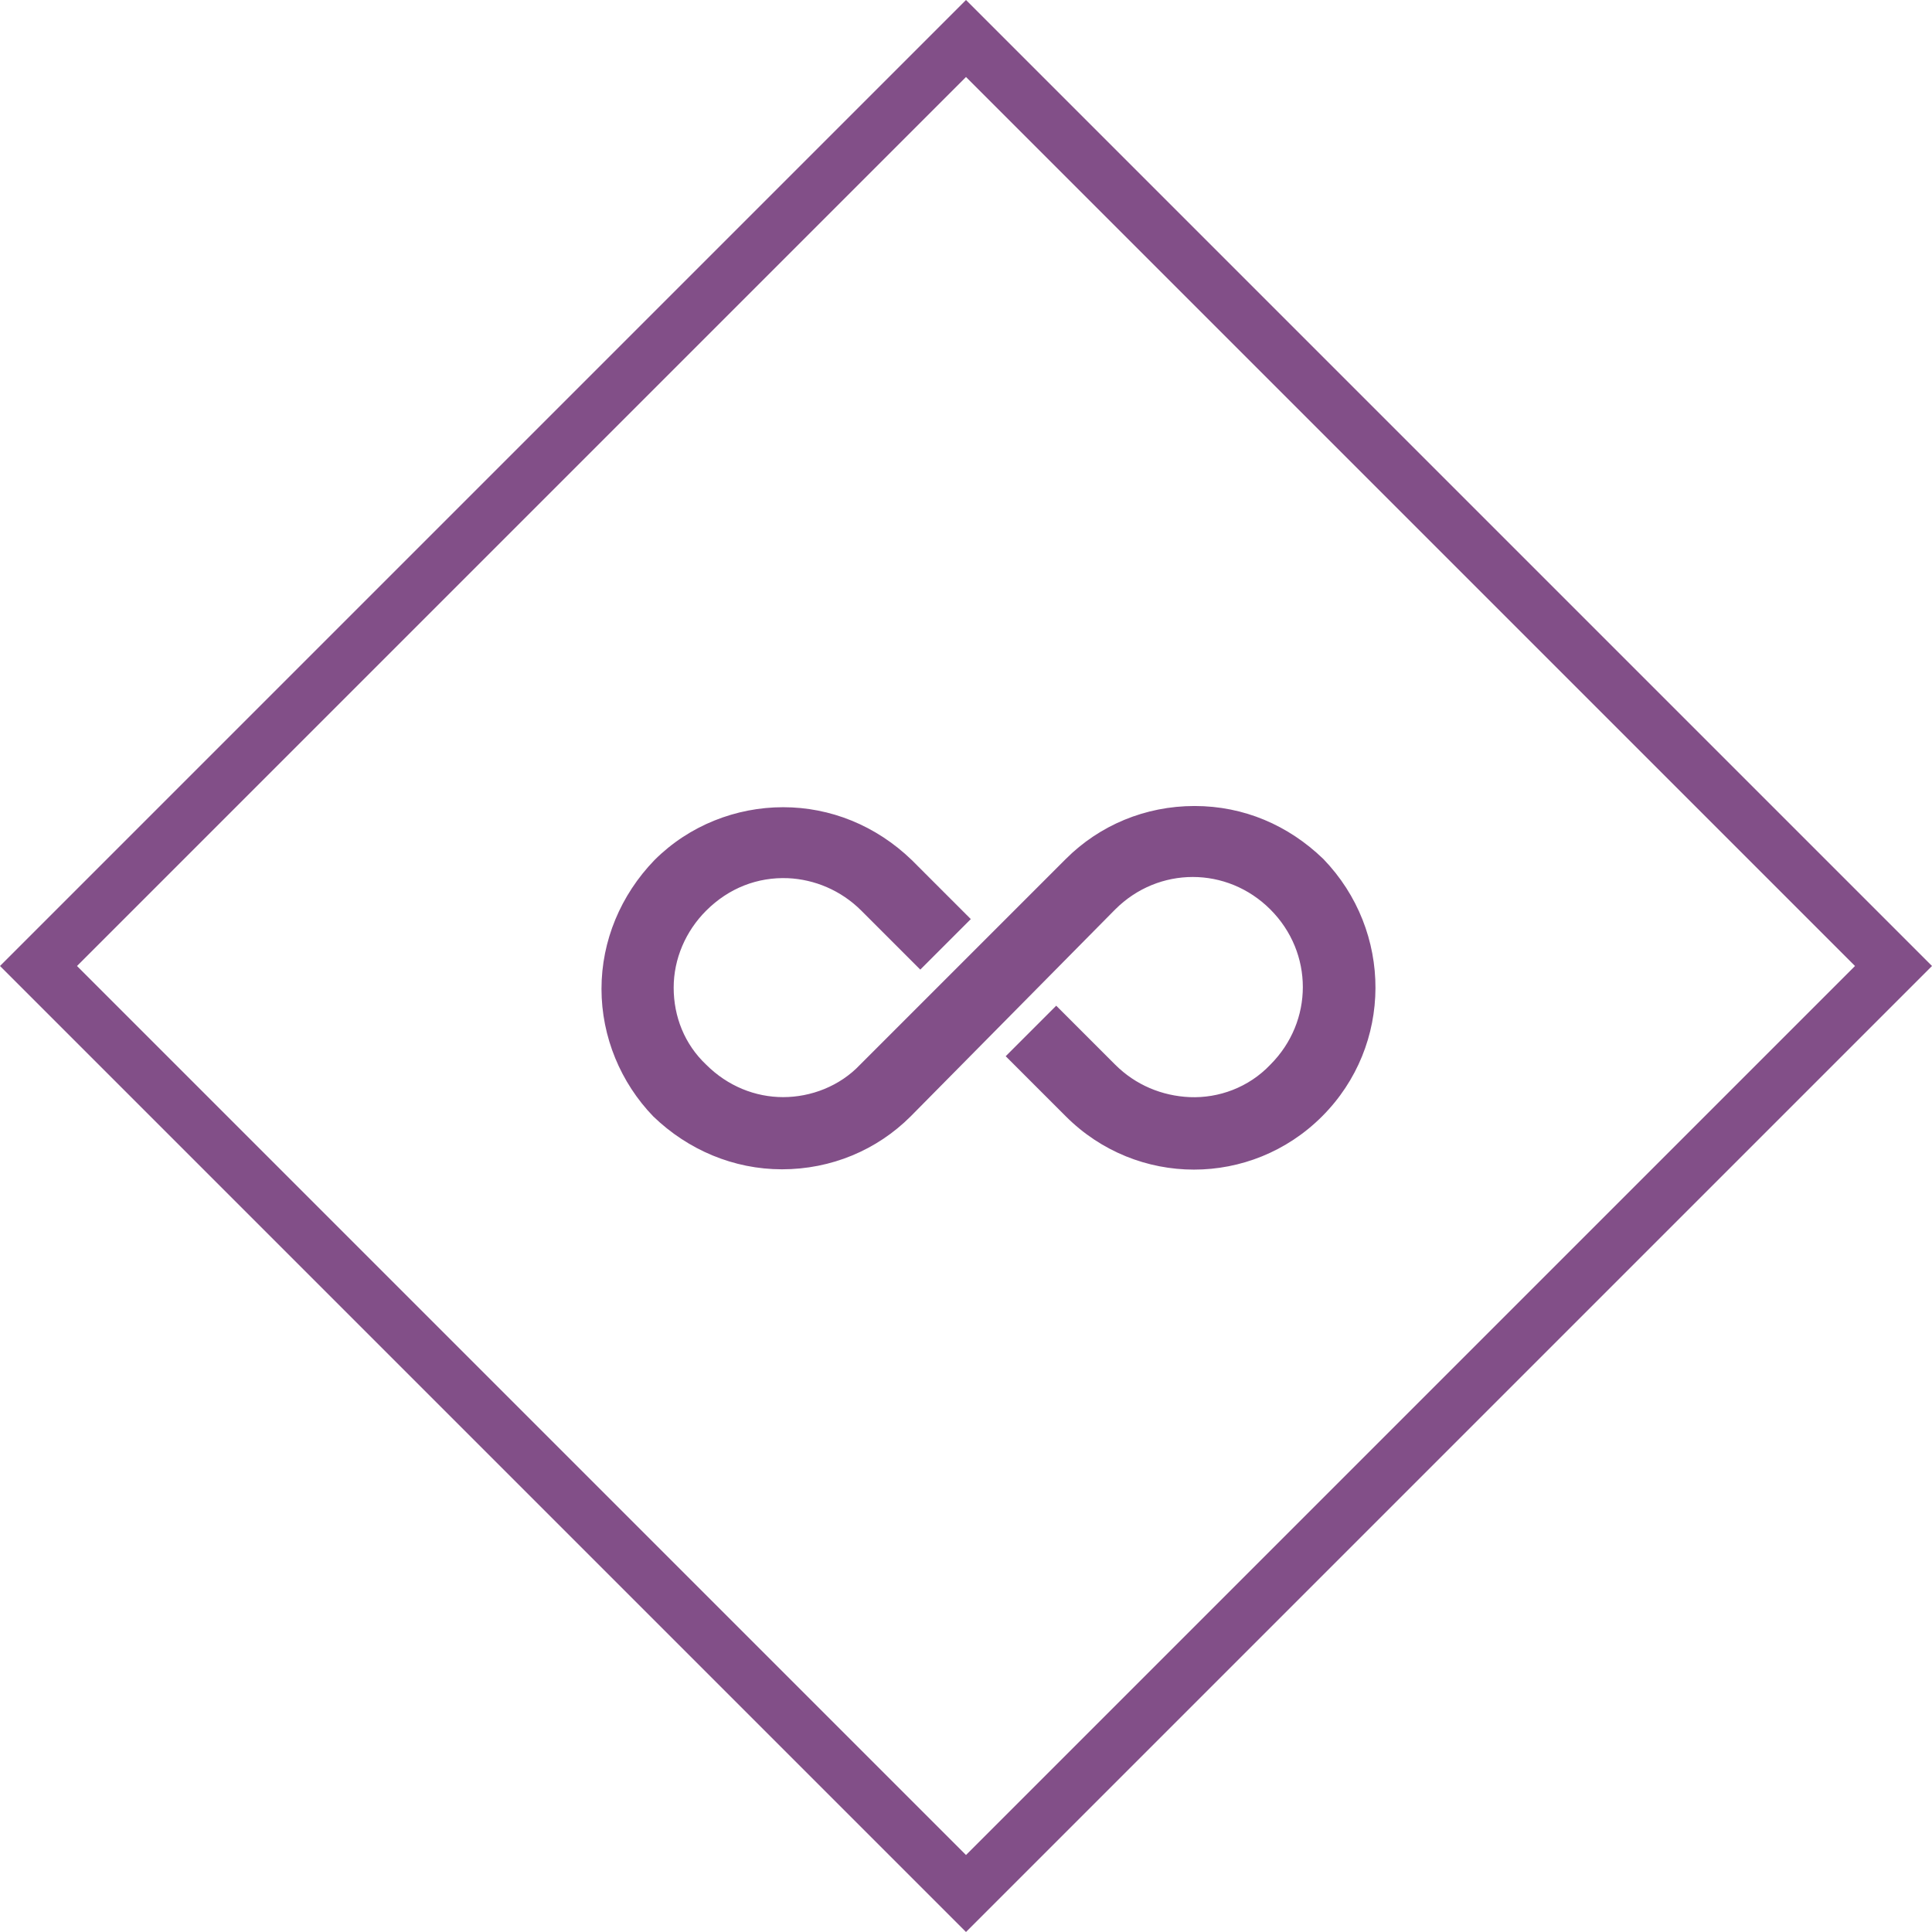
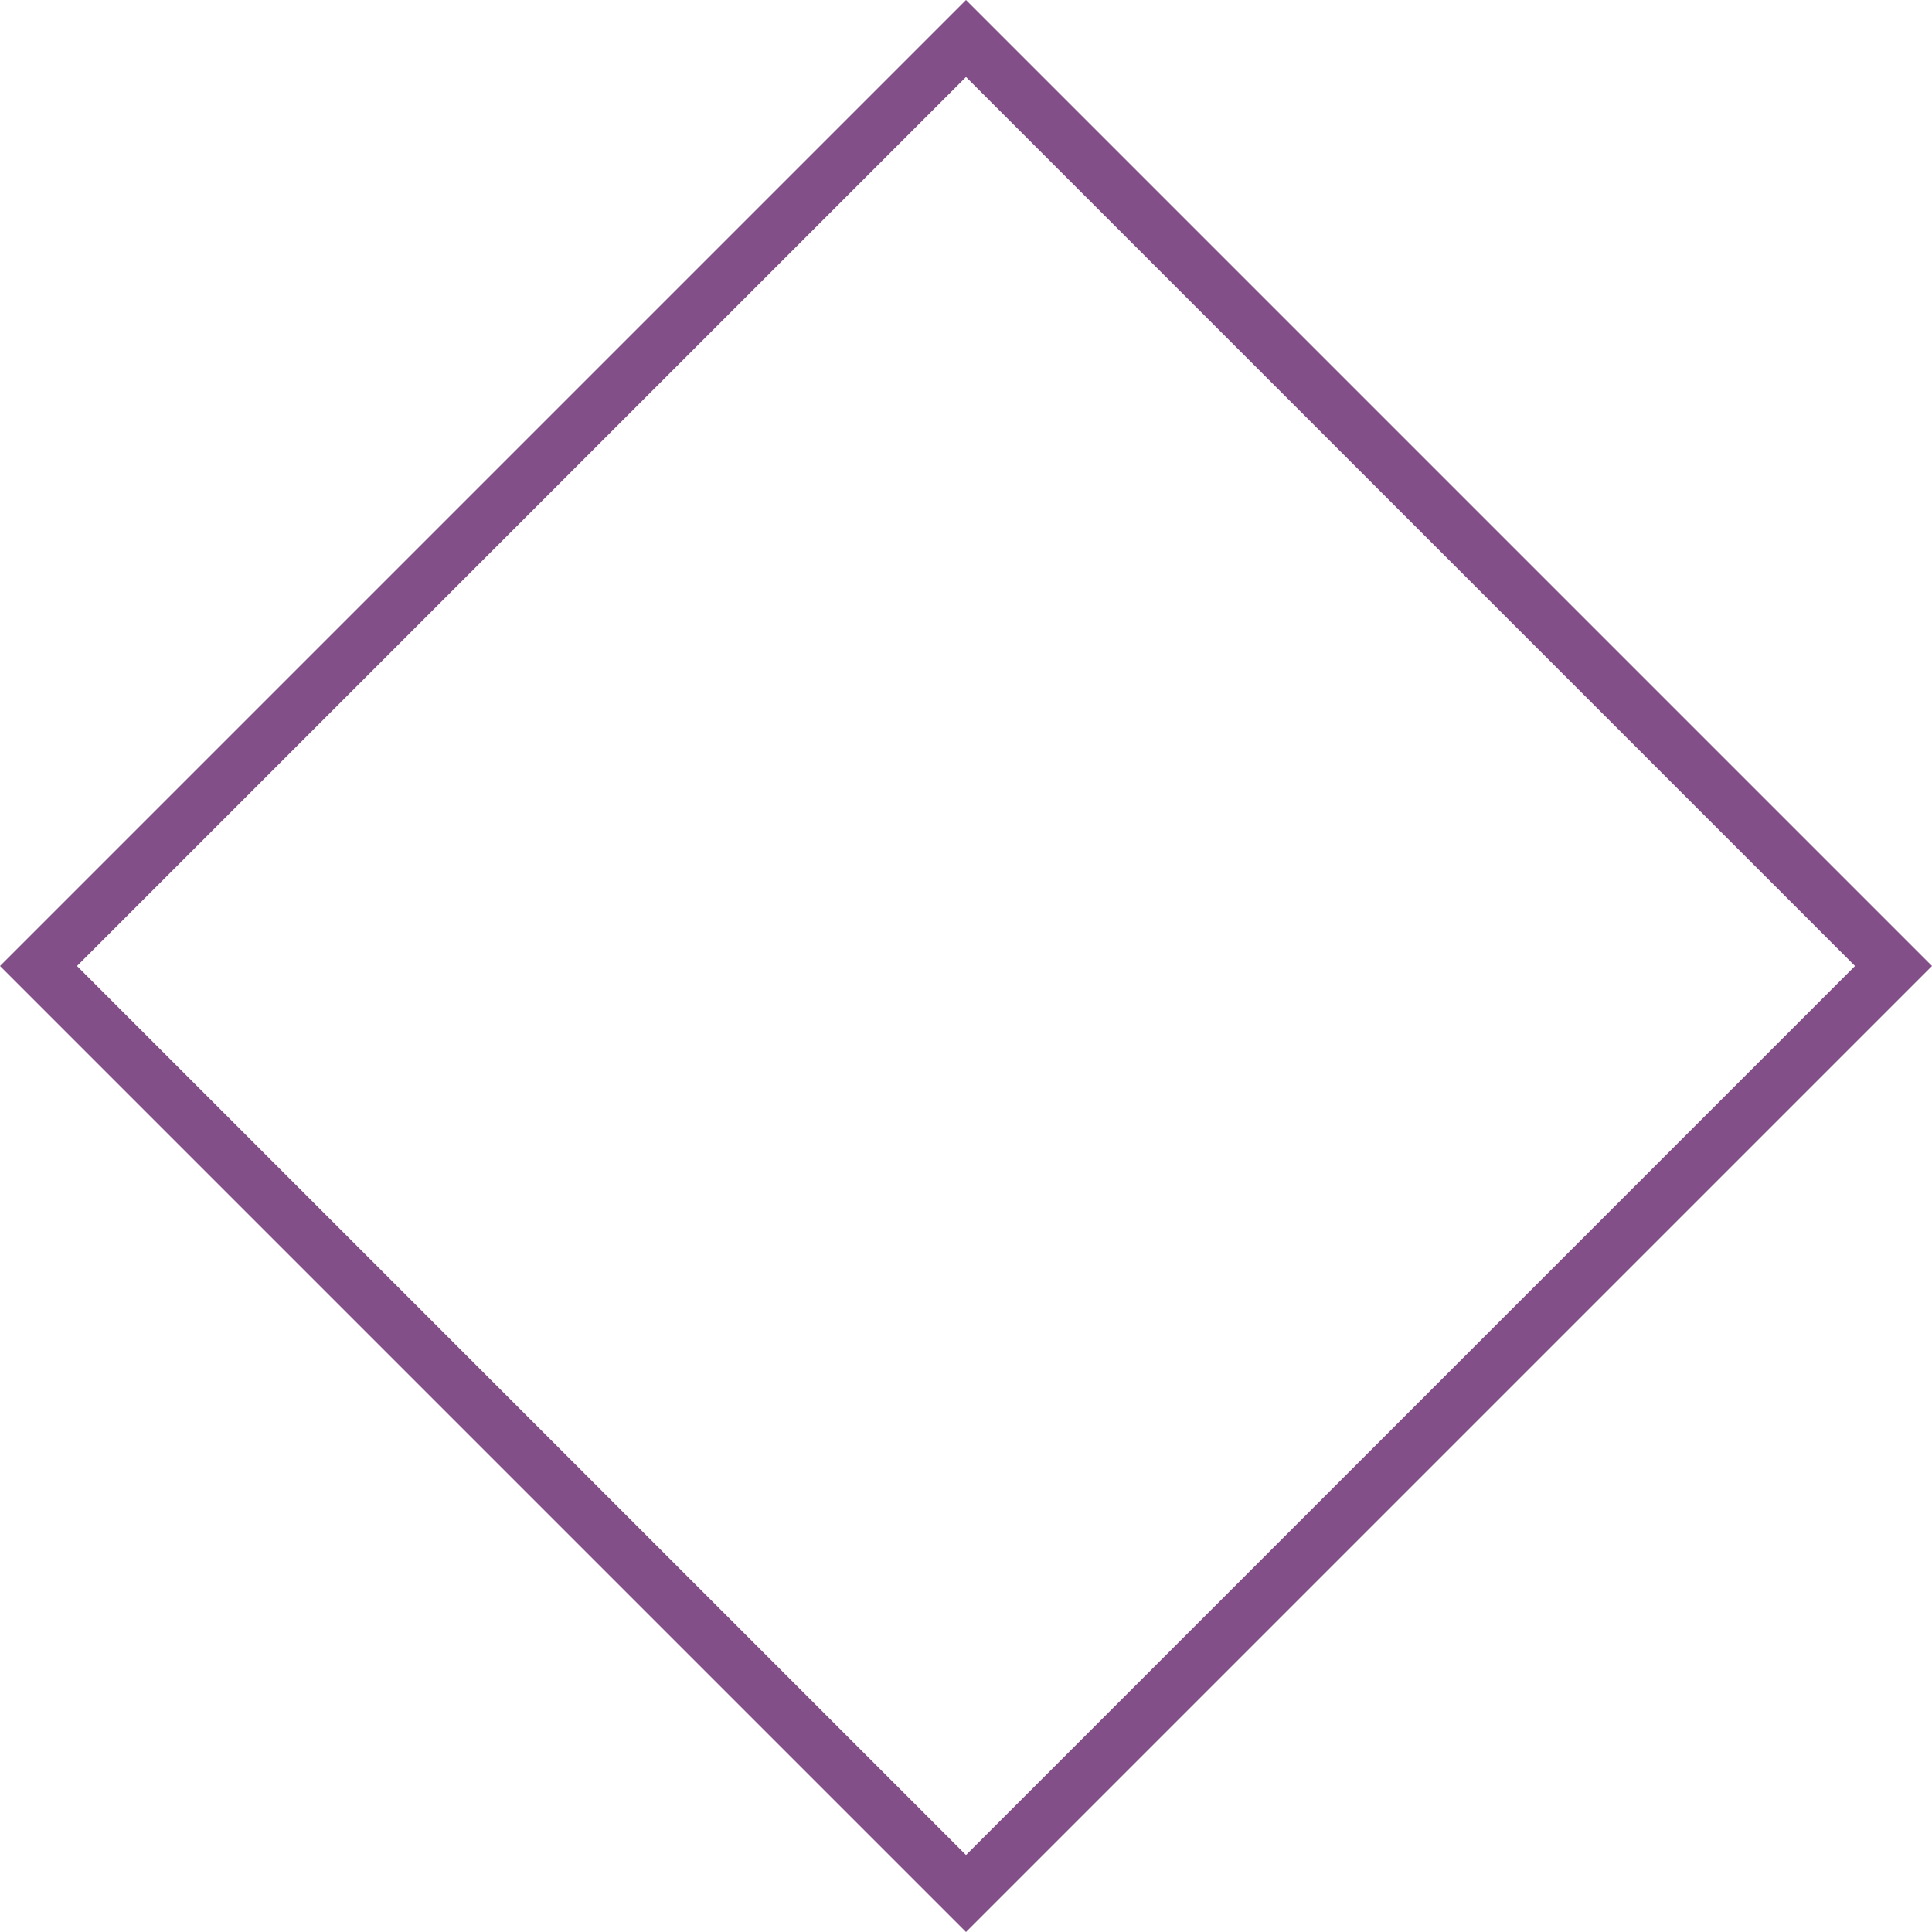
<svg xmlns="http://www.w3.org/2000/svg" version="1.1" id="Слой_1" x="0px" y="0px" viewBox="0 0 160.6 160.6" enable-background="new 0 0 160.6 160.6" xml:space="preserve">
  <g>
    <g>
      <path fill="#824F88" d="M80.3,160.6L0,80.3L80.3,0l80.3,80.3L80.3,160.6z M6.4,80.3l73.9,73.9l73.9-73.9L80.3,6.4L6.4,80.3z" />
    </g>
    <g>
-       <path fill="#824F88" d="M109.9,92.8c-5.9,5.9-15.4,5.9-21.3,0l-4.6-4.6l-0.4-0.4c0,0,0,0,0,0l4.2-4.2l4.9,4.9    c1.7,1.7,3.9,2.6,6.2,2.7c2.4,0.1,4.9-0.8,6.7-2.7c3.6-3.6,3.6-9.3,0-12.9c-3.6-3.6-9.3-3.6-12.9,0L75.7,92.8    c-2.8,2.8-6.6,4.4-10.7,4.4c-4,0-7.8-1.6-10.7-4.4C51.6,90,50,86.2,50,82.2c0-4,1.6-7.8,4.4-10.7c2.9-2.9,6.8-4.4,10.7-4.4    c3.9,0,7.7,1.5,10.7,4.4l4.9,4.9c0,0,0,0,0,0l-4.2,4.2l-4.9-4.9c-1.7-1.7-3.9-2.6-6.1-2.7c-2.5-0.1-4.9,0.8-6.8,2.7    c-1.7,1.7-2.7,4-2.7,6.4c0,2.4,0.9,4.7,2.7,6.4c1.8,1.8,4.1,2.7,6.4,2.7c2.3,0,4.7-0.9,6.4-2.7l17.1-17.1    c2.8-2.8,6.6-4.4,10.7-4.4s7.8,1.6,10.7,4.4C115.8,77.4,115.8,86.9,109.9,92.8z" />
-     </g>
+       </g>
  </g>
</svg>